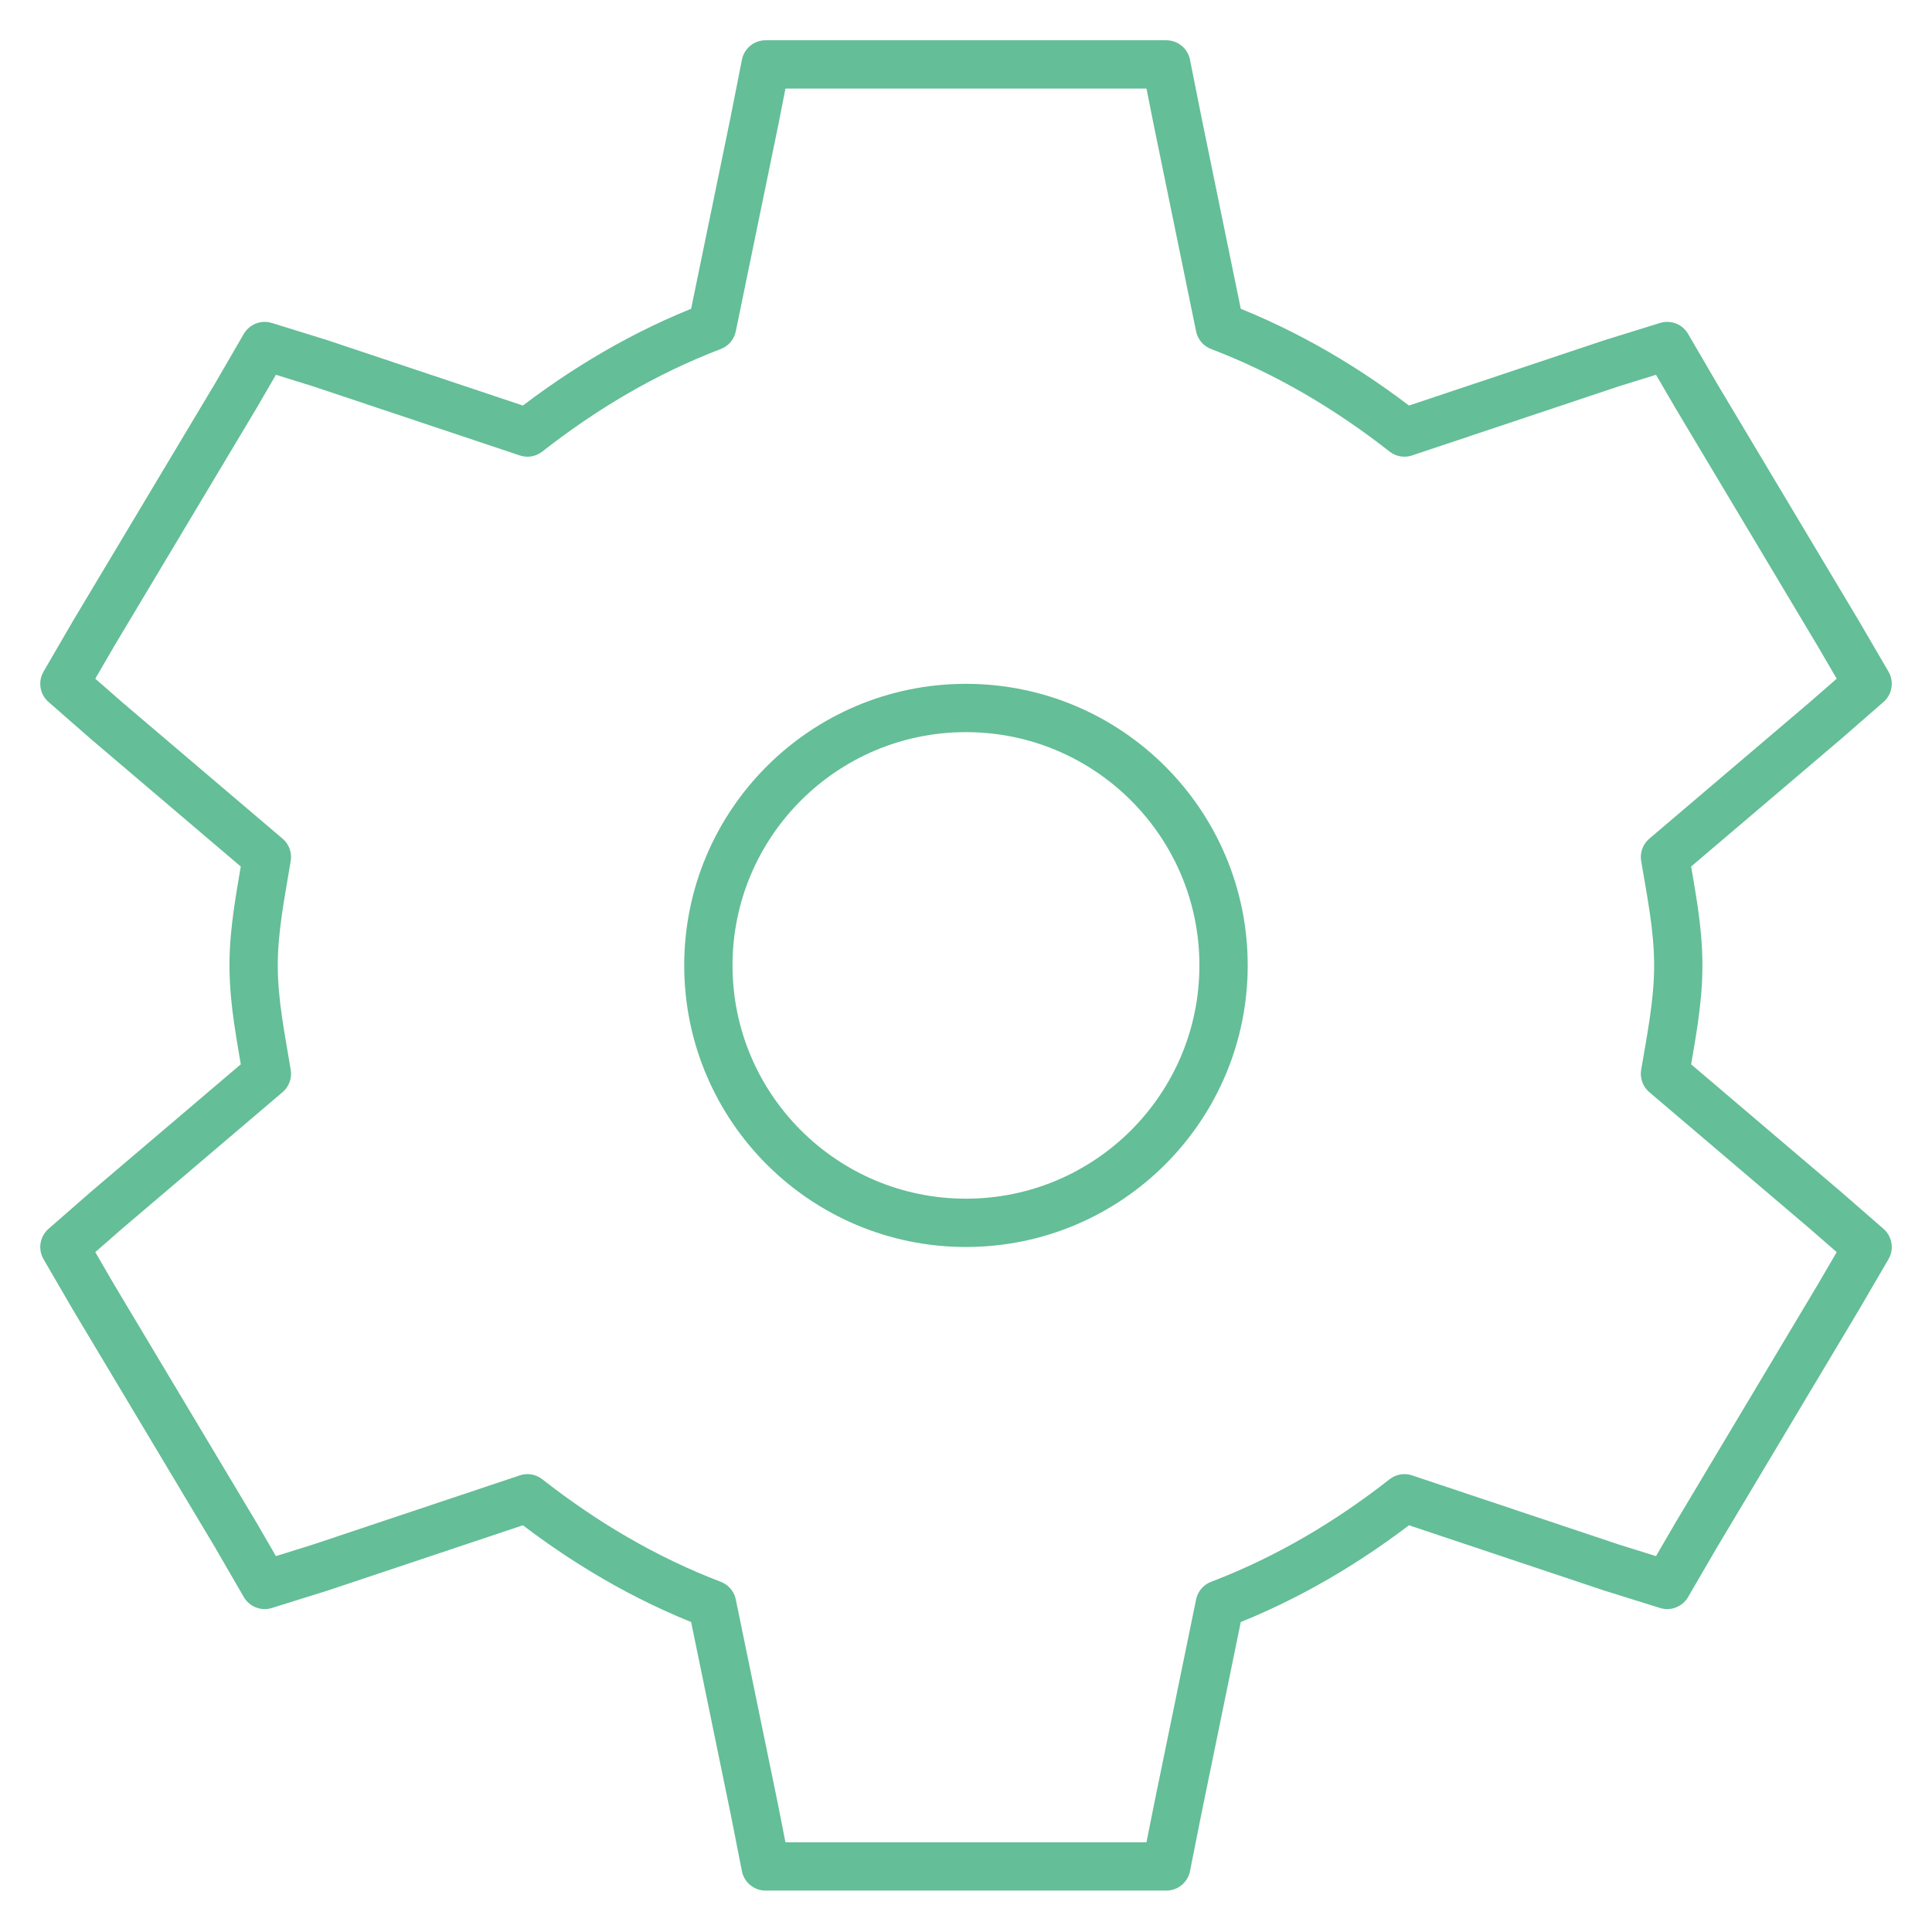
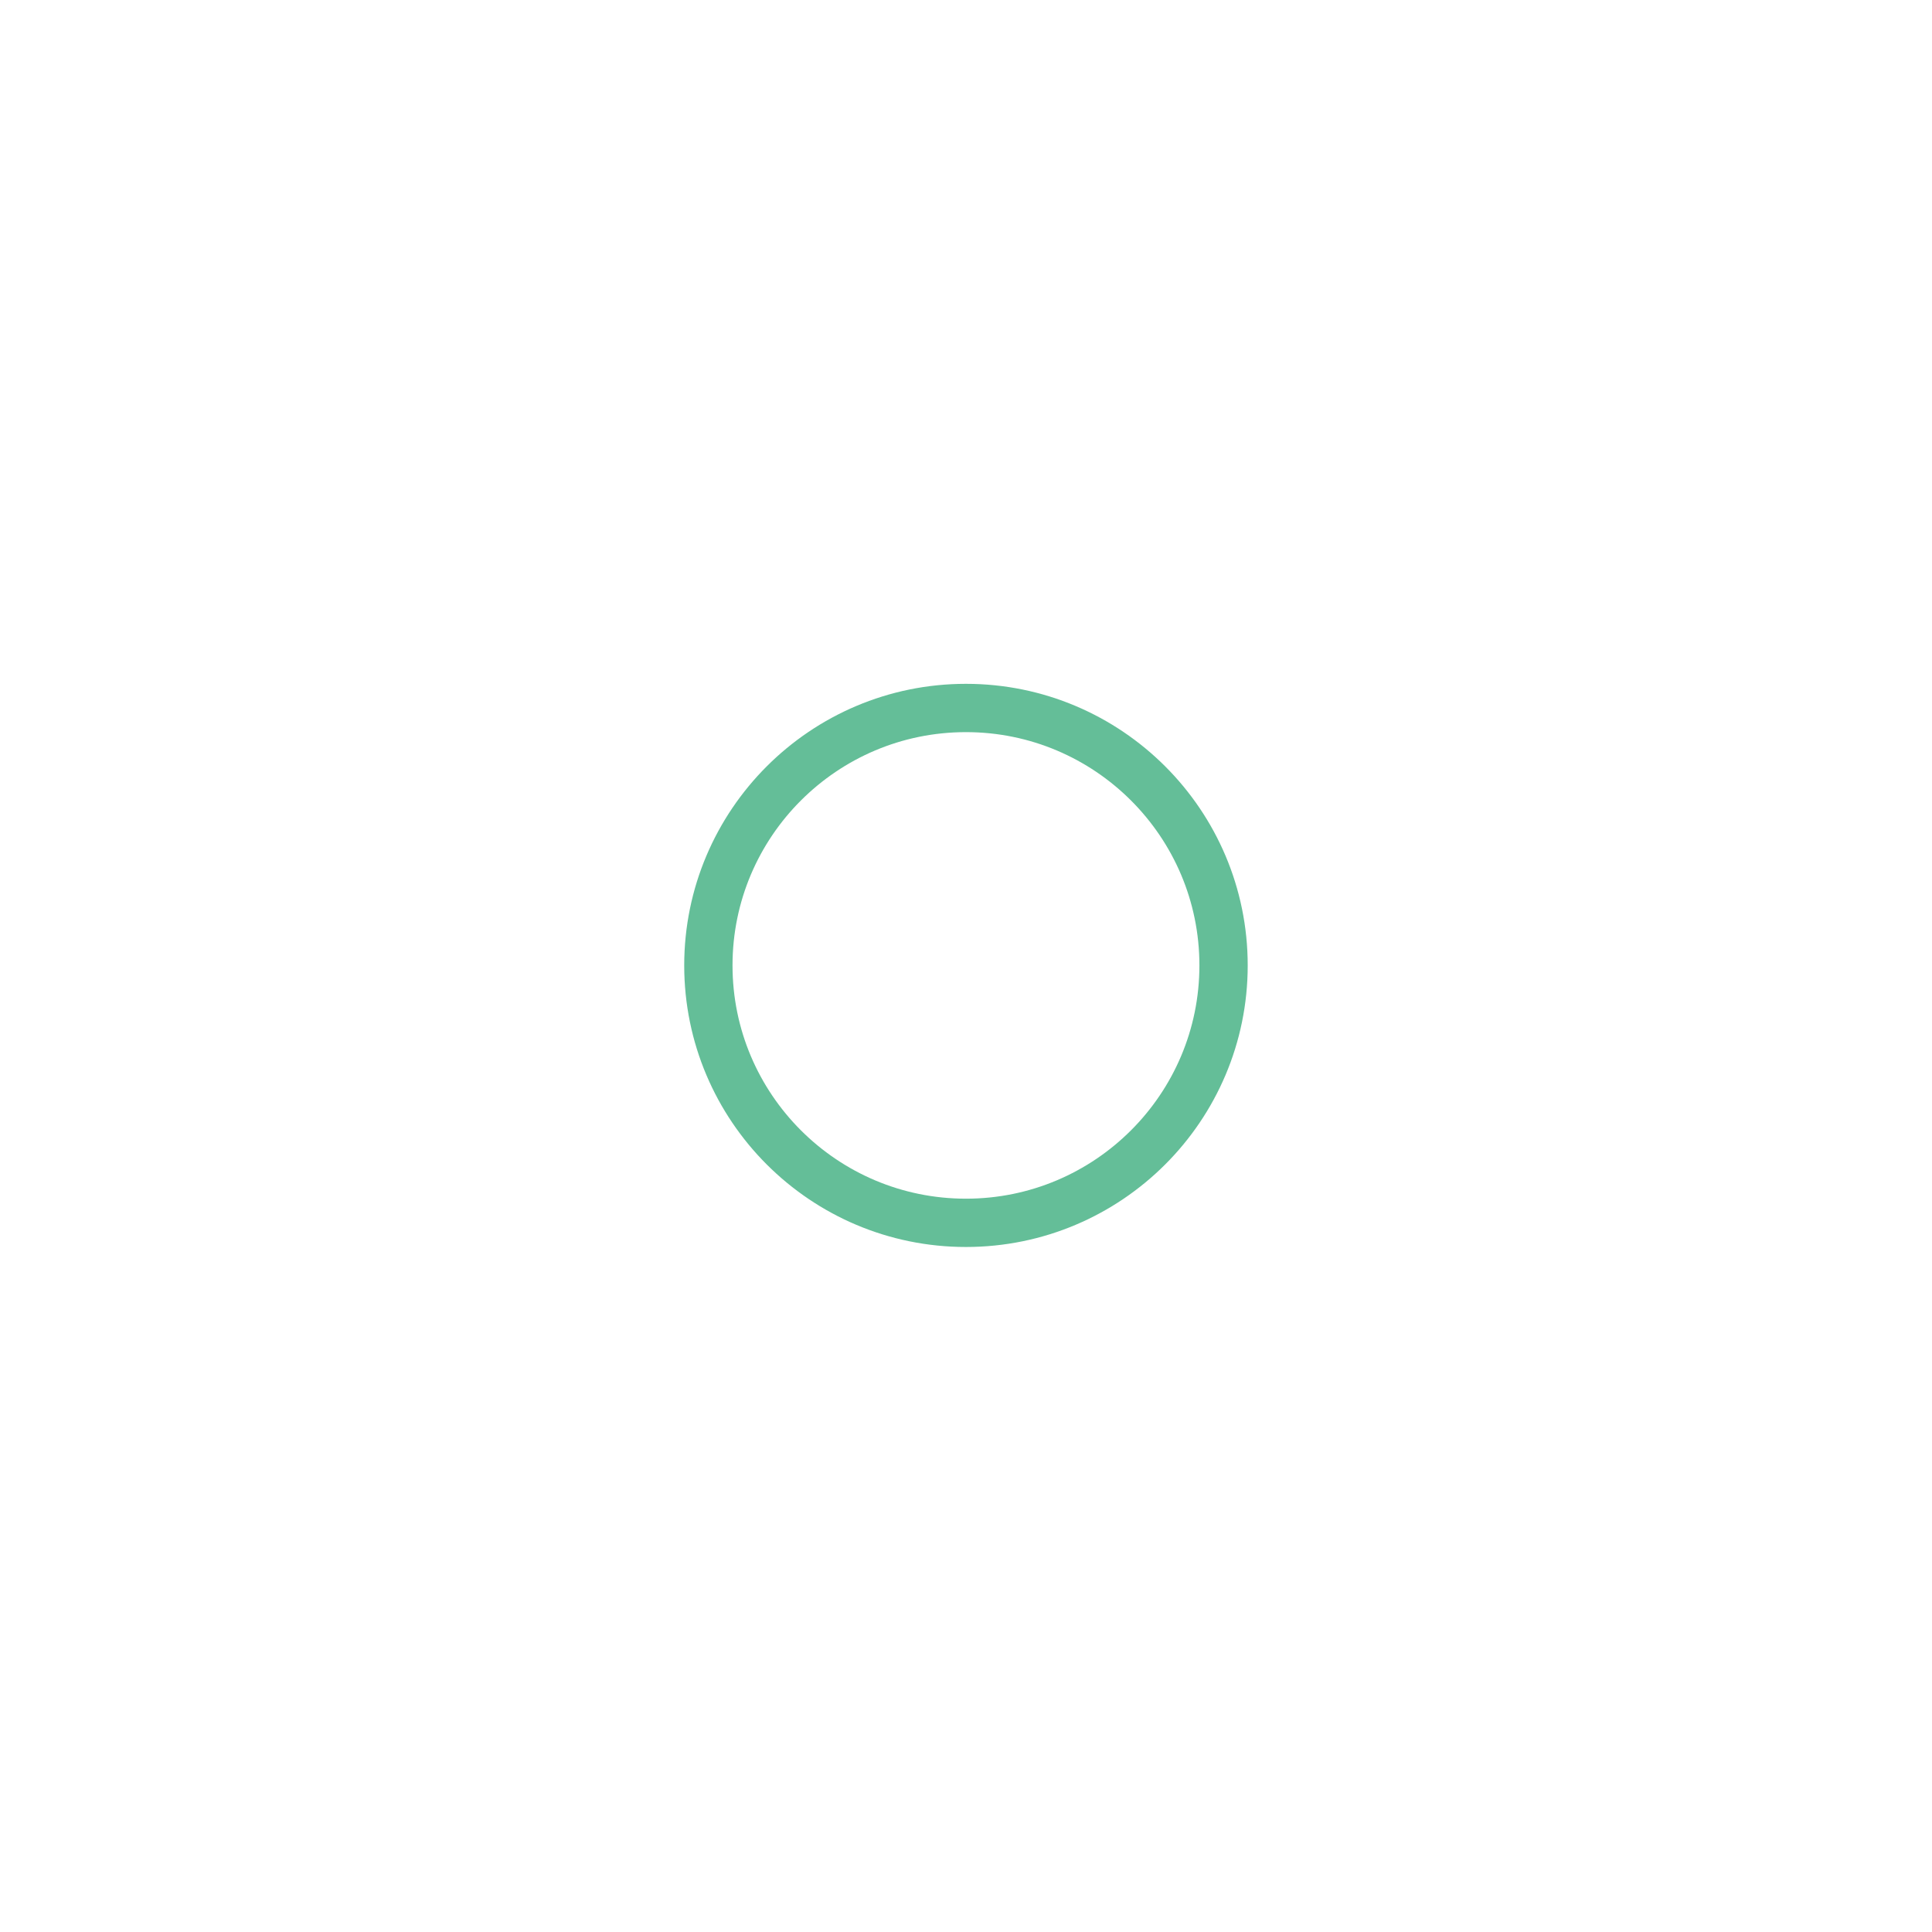
<svg xmlns="http://www.w3.org/2000/svg" width="80" height="80" viewBox="0 0 80 80" fill="none">
-   <path fill-rule="evenodd" clip-rule="evenodd" d="M31.702 2.667L31.243 4.996L29.488 13.518C26.683 14.589 24.139 16.109 21.84 17.91L13.264 15.043L10.96 14.328L9.766 16.386L3.862 26.256L2.667 28.314L4.416 29.844L11.051 35.488C10.811 36.964 10.502 38.425 10.502 39.975C10.502 41.526 10.811 42.987 11.051 44.464L4.416 50.108L2.667 51.637L3.862 53.695L9.766 63.566L10.96 65.628L13.264 64.909L21.84 62.041C24.139 63.843 26.683 65.362 29.488 66.433L31.243 74.955L31.702 77.285H48.294L48.758 74.955L50.507 66.433C53.312 65.362 55.856 63.843 58.155 62.041L66.731 64.909L69.035 65.628L70.235 63.566L76.134 53.695L77.334 51.637L75.579 50.108L68.944 44.464C69.19 42.987 69.494 41.526 69.494 39.975C69.494 38.425 69.19 36.964 68.944 35.488L75.579 29.844L77.334 28.314L76.134 26.256L70.235 16.386L69.035 14.328L66.731 15.043L58.155 17.91C55.856 16.109 53.312 14.589 50.507 13.518L48.758 4.996L48.294 2.667H31.702Z" stroke="#64BE98" stroke-width="2" stroke-linecap="square" stroke-linejoin="round" />
  <path fill-rule="evenodd" clip-rule="evenodd" d="M50.665 39.975C50.665 45.86 45.886 50.635 39.998 50.635C34.11 50.635 29.332 45.86 29.332 39.975C29.332 34.091 34.11 29.316 39.998 29.316C45.886 29.316 50.665 34.091 50.665 39.975Z" stroke="#64BE98" stroke-width="2" stroke-linecap="square" stroke-linejoin="round" />
</svg>